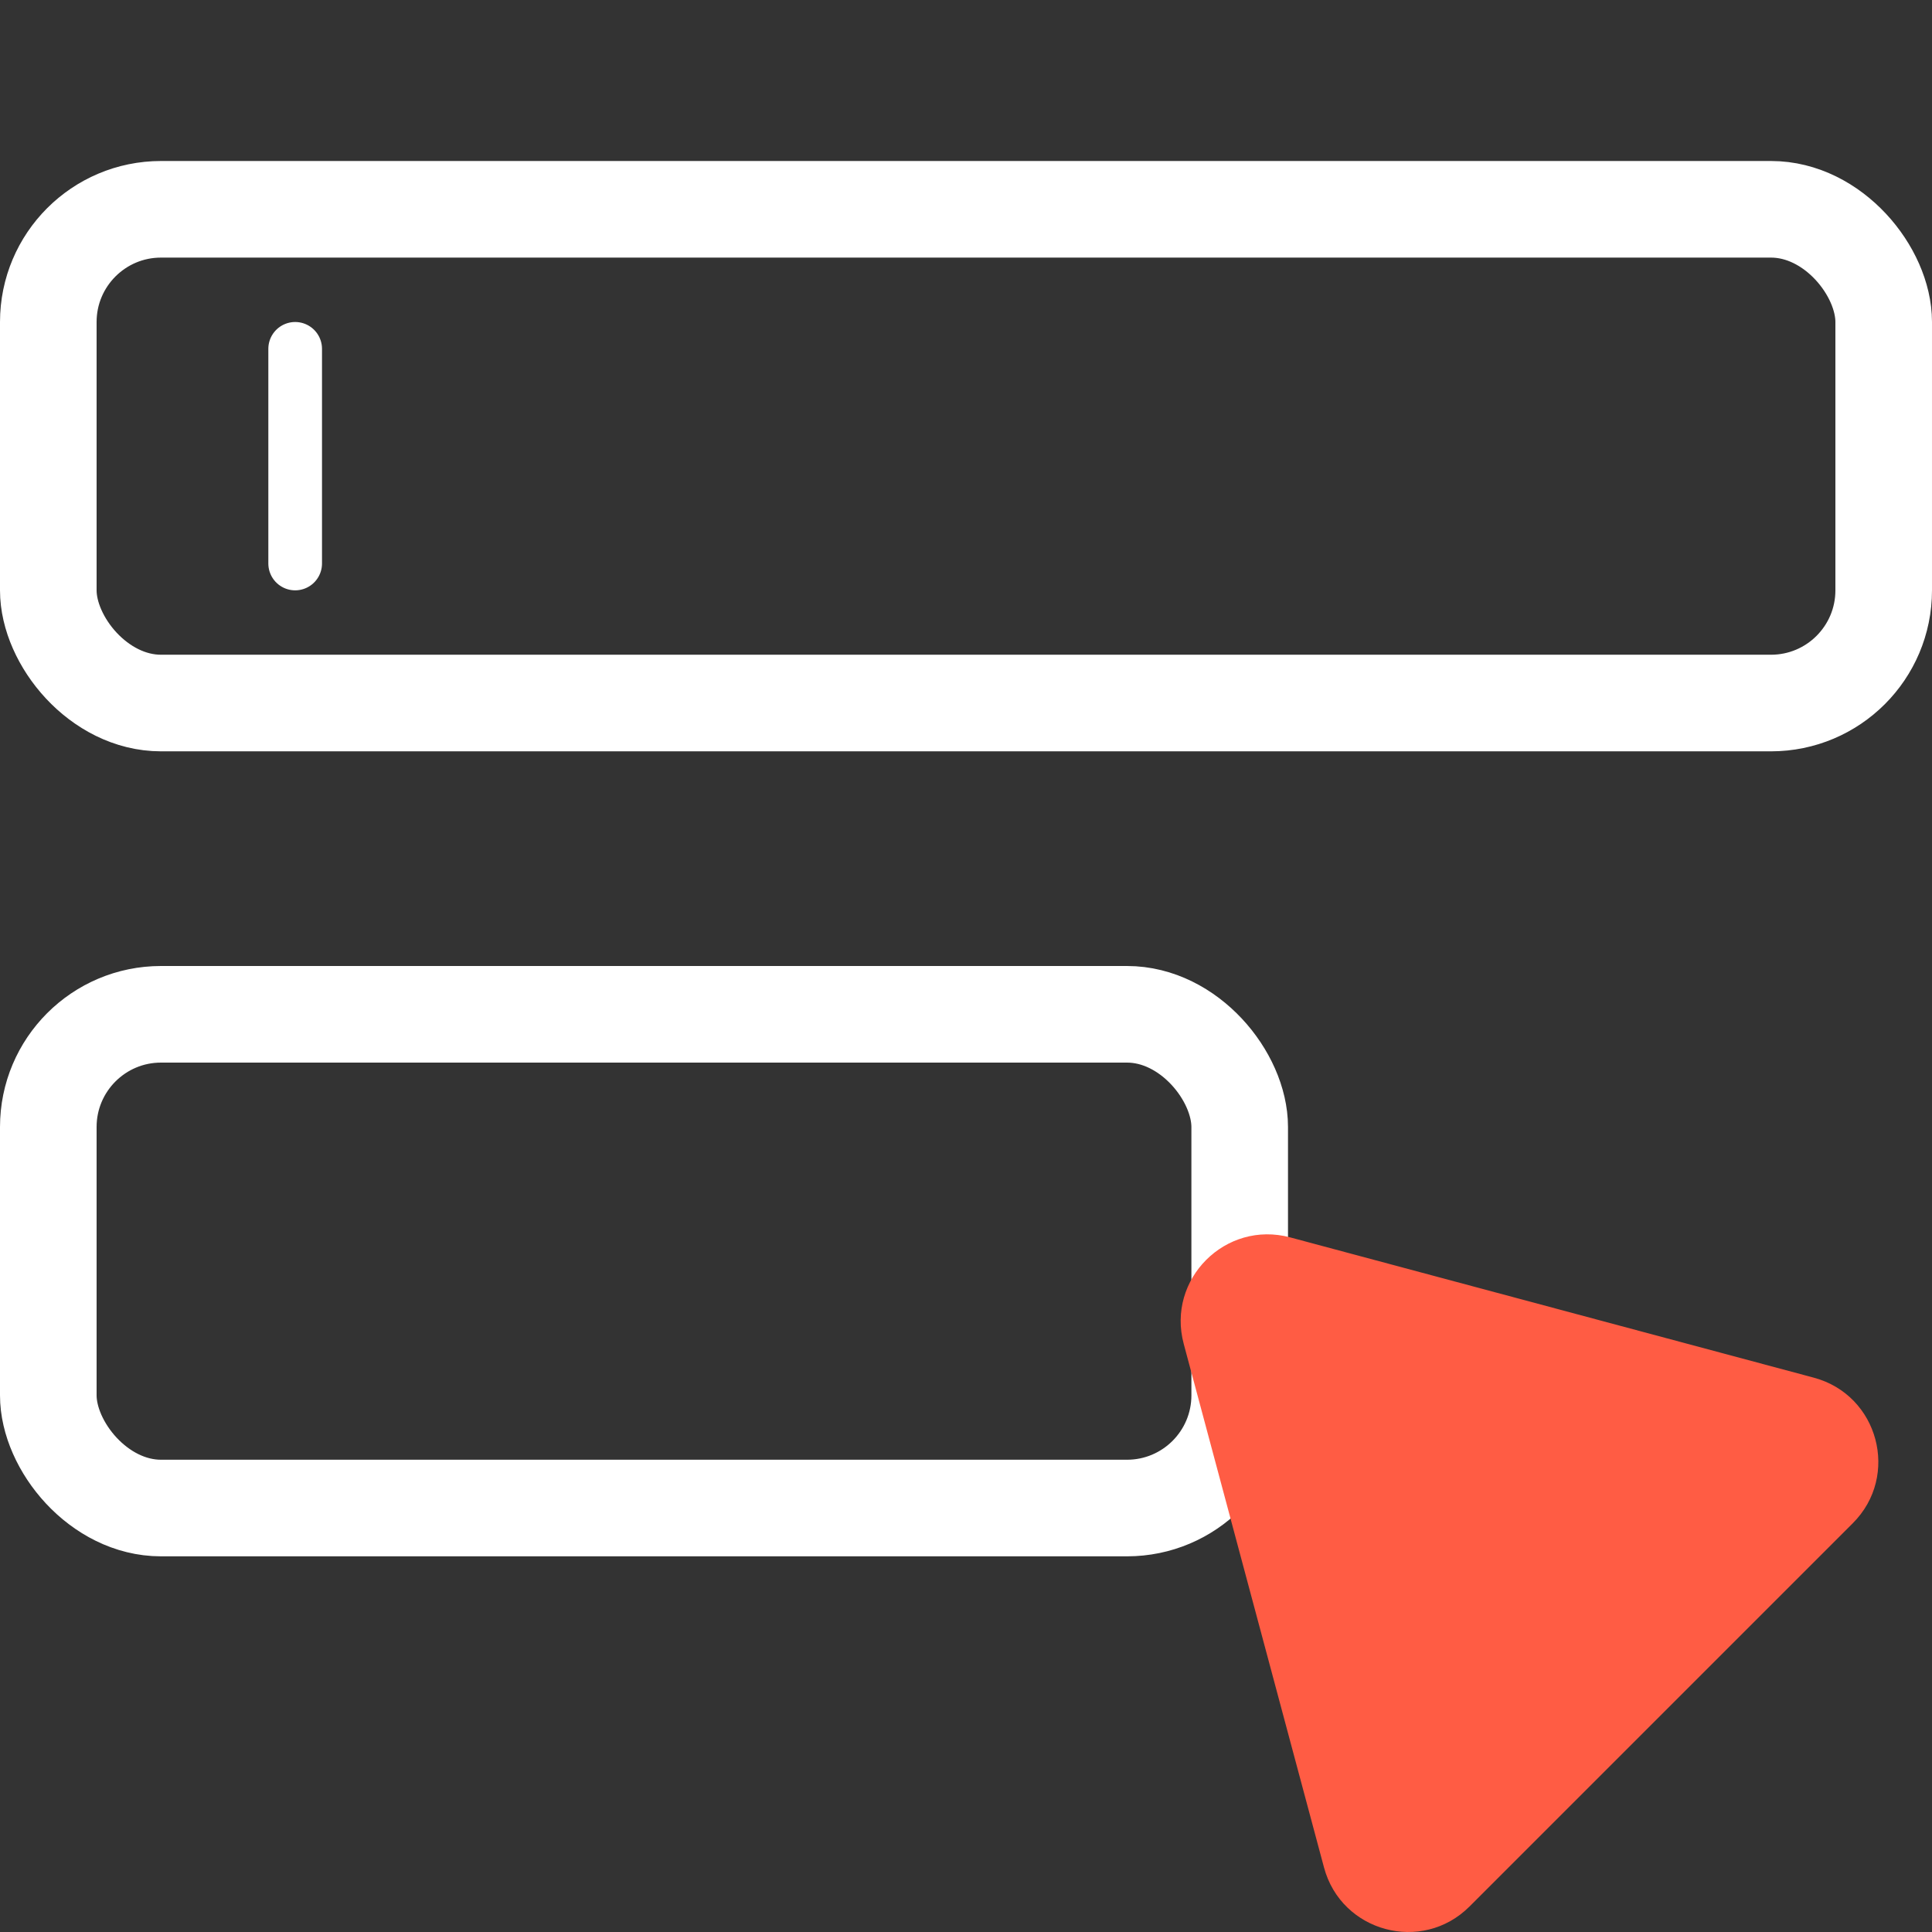
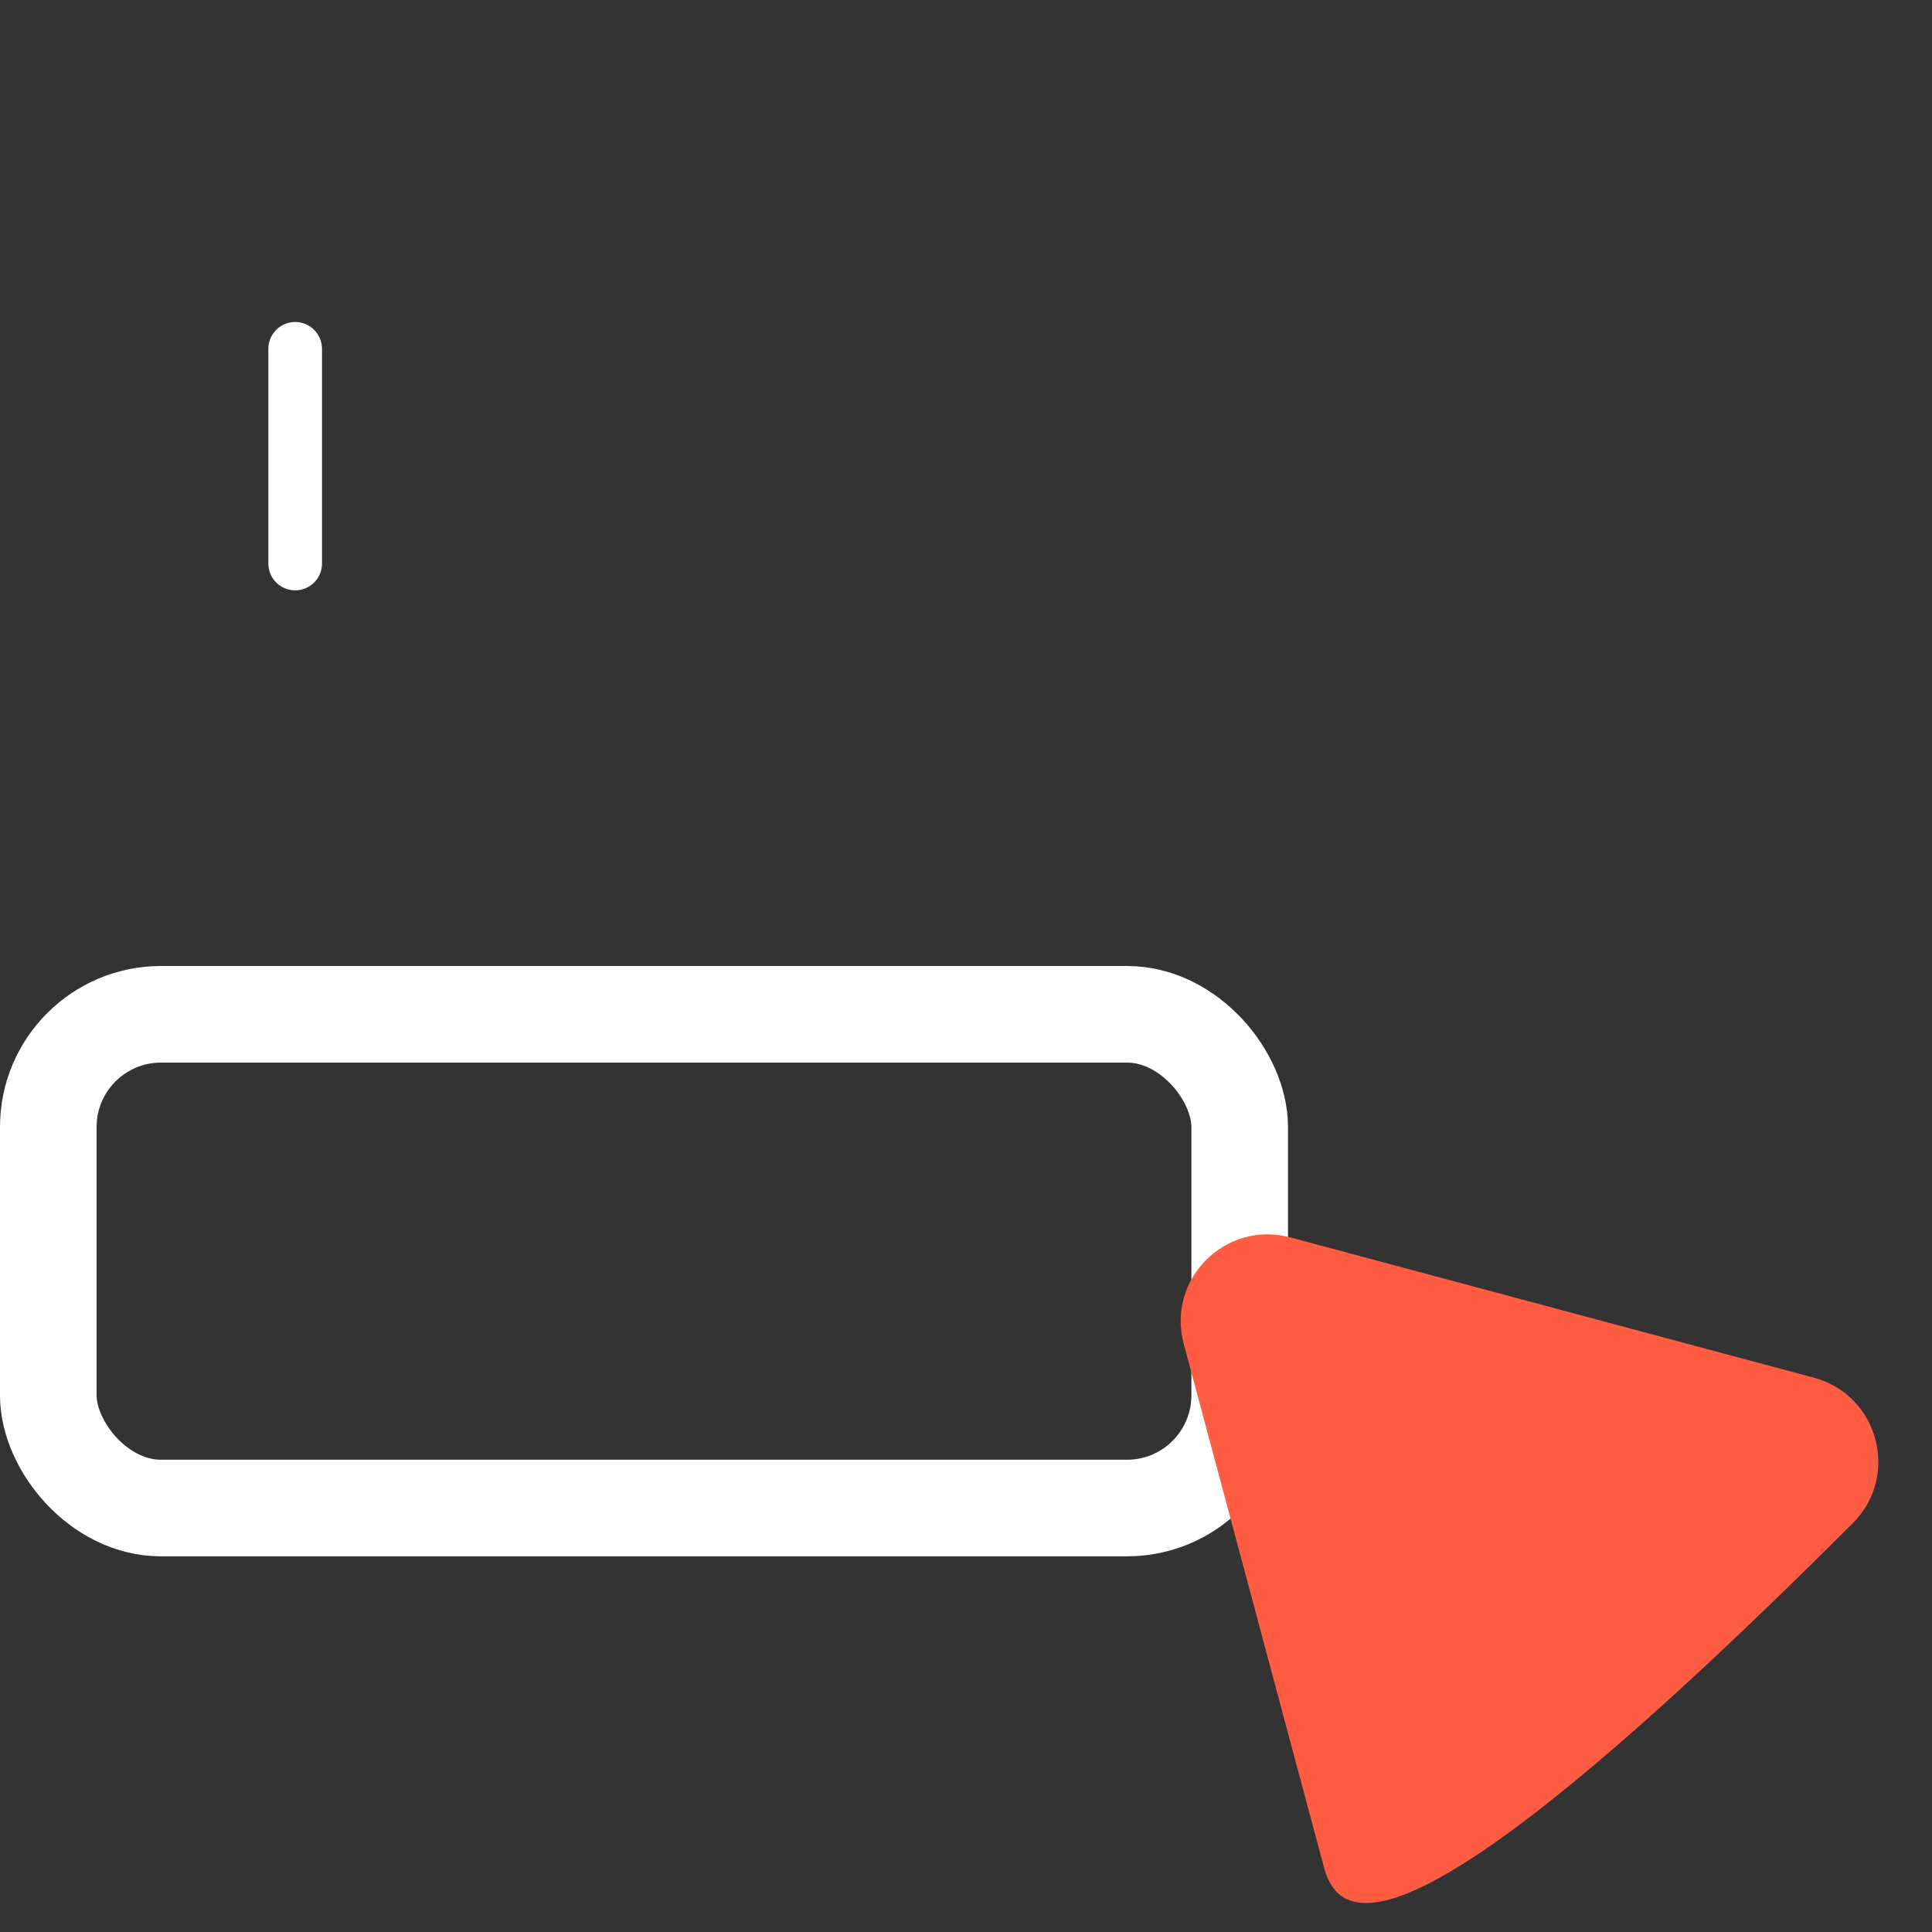
<svg xmlns="http://www.w3.org/2000/svg" width="36" height="36" viewBox="0 0 36 36" fill="none">
  <rect x="0" y="0" width="36" height="36" fill="#333333" stroke="none" />
-   <rect x="0.9" y="3.9" width="34.2" height="9.2" rx="2.1" stroke="white" stroke-width="1.8" />
  <rect x="0.9" y="18.9" width="22.2" height="9.2" rx="2.1" stroke="white" stroke-width="1.8" />
  <line x1="5.5" y1="6.5" x2="5.5" y2="10.5" stroke="white" stroke-linecap="round" />
-   <path d="M22.057 25.041C21.734 23.836 22.836 22.734 24.041 23.057L33.798 25.671C35.003 25.994 35.406 27.5 34.525 28.382L27.382 35.525C26.5 36.406 24.994 36.003 24.671 34.798L22.057 25.041Z" fill="#FF5C44" />
+   <path d="M22.057 25.041C21.734 23.836 22.836 22.734 24.041 23.057L33.798 25.671C35.003 25.994 35.406 27.5 34.525 28.382C26.5 36.406 24.994 36.003 24.671 34.798L22.057 25.041Z" fill="#FF5C44" />
</svg>